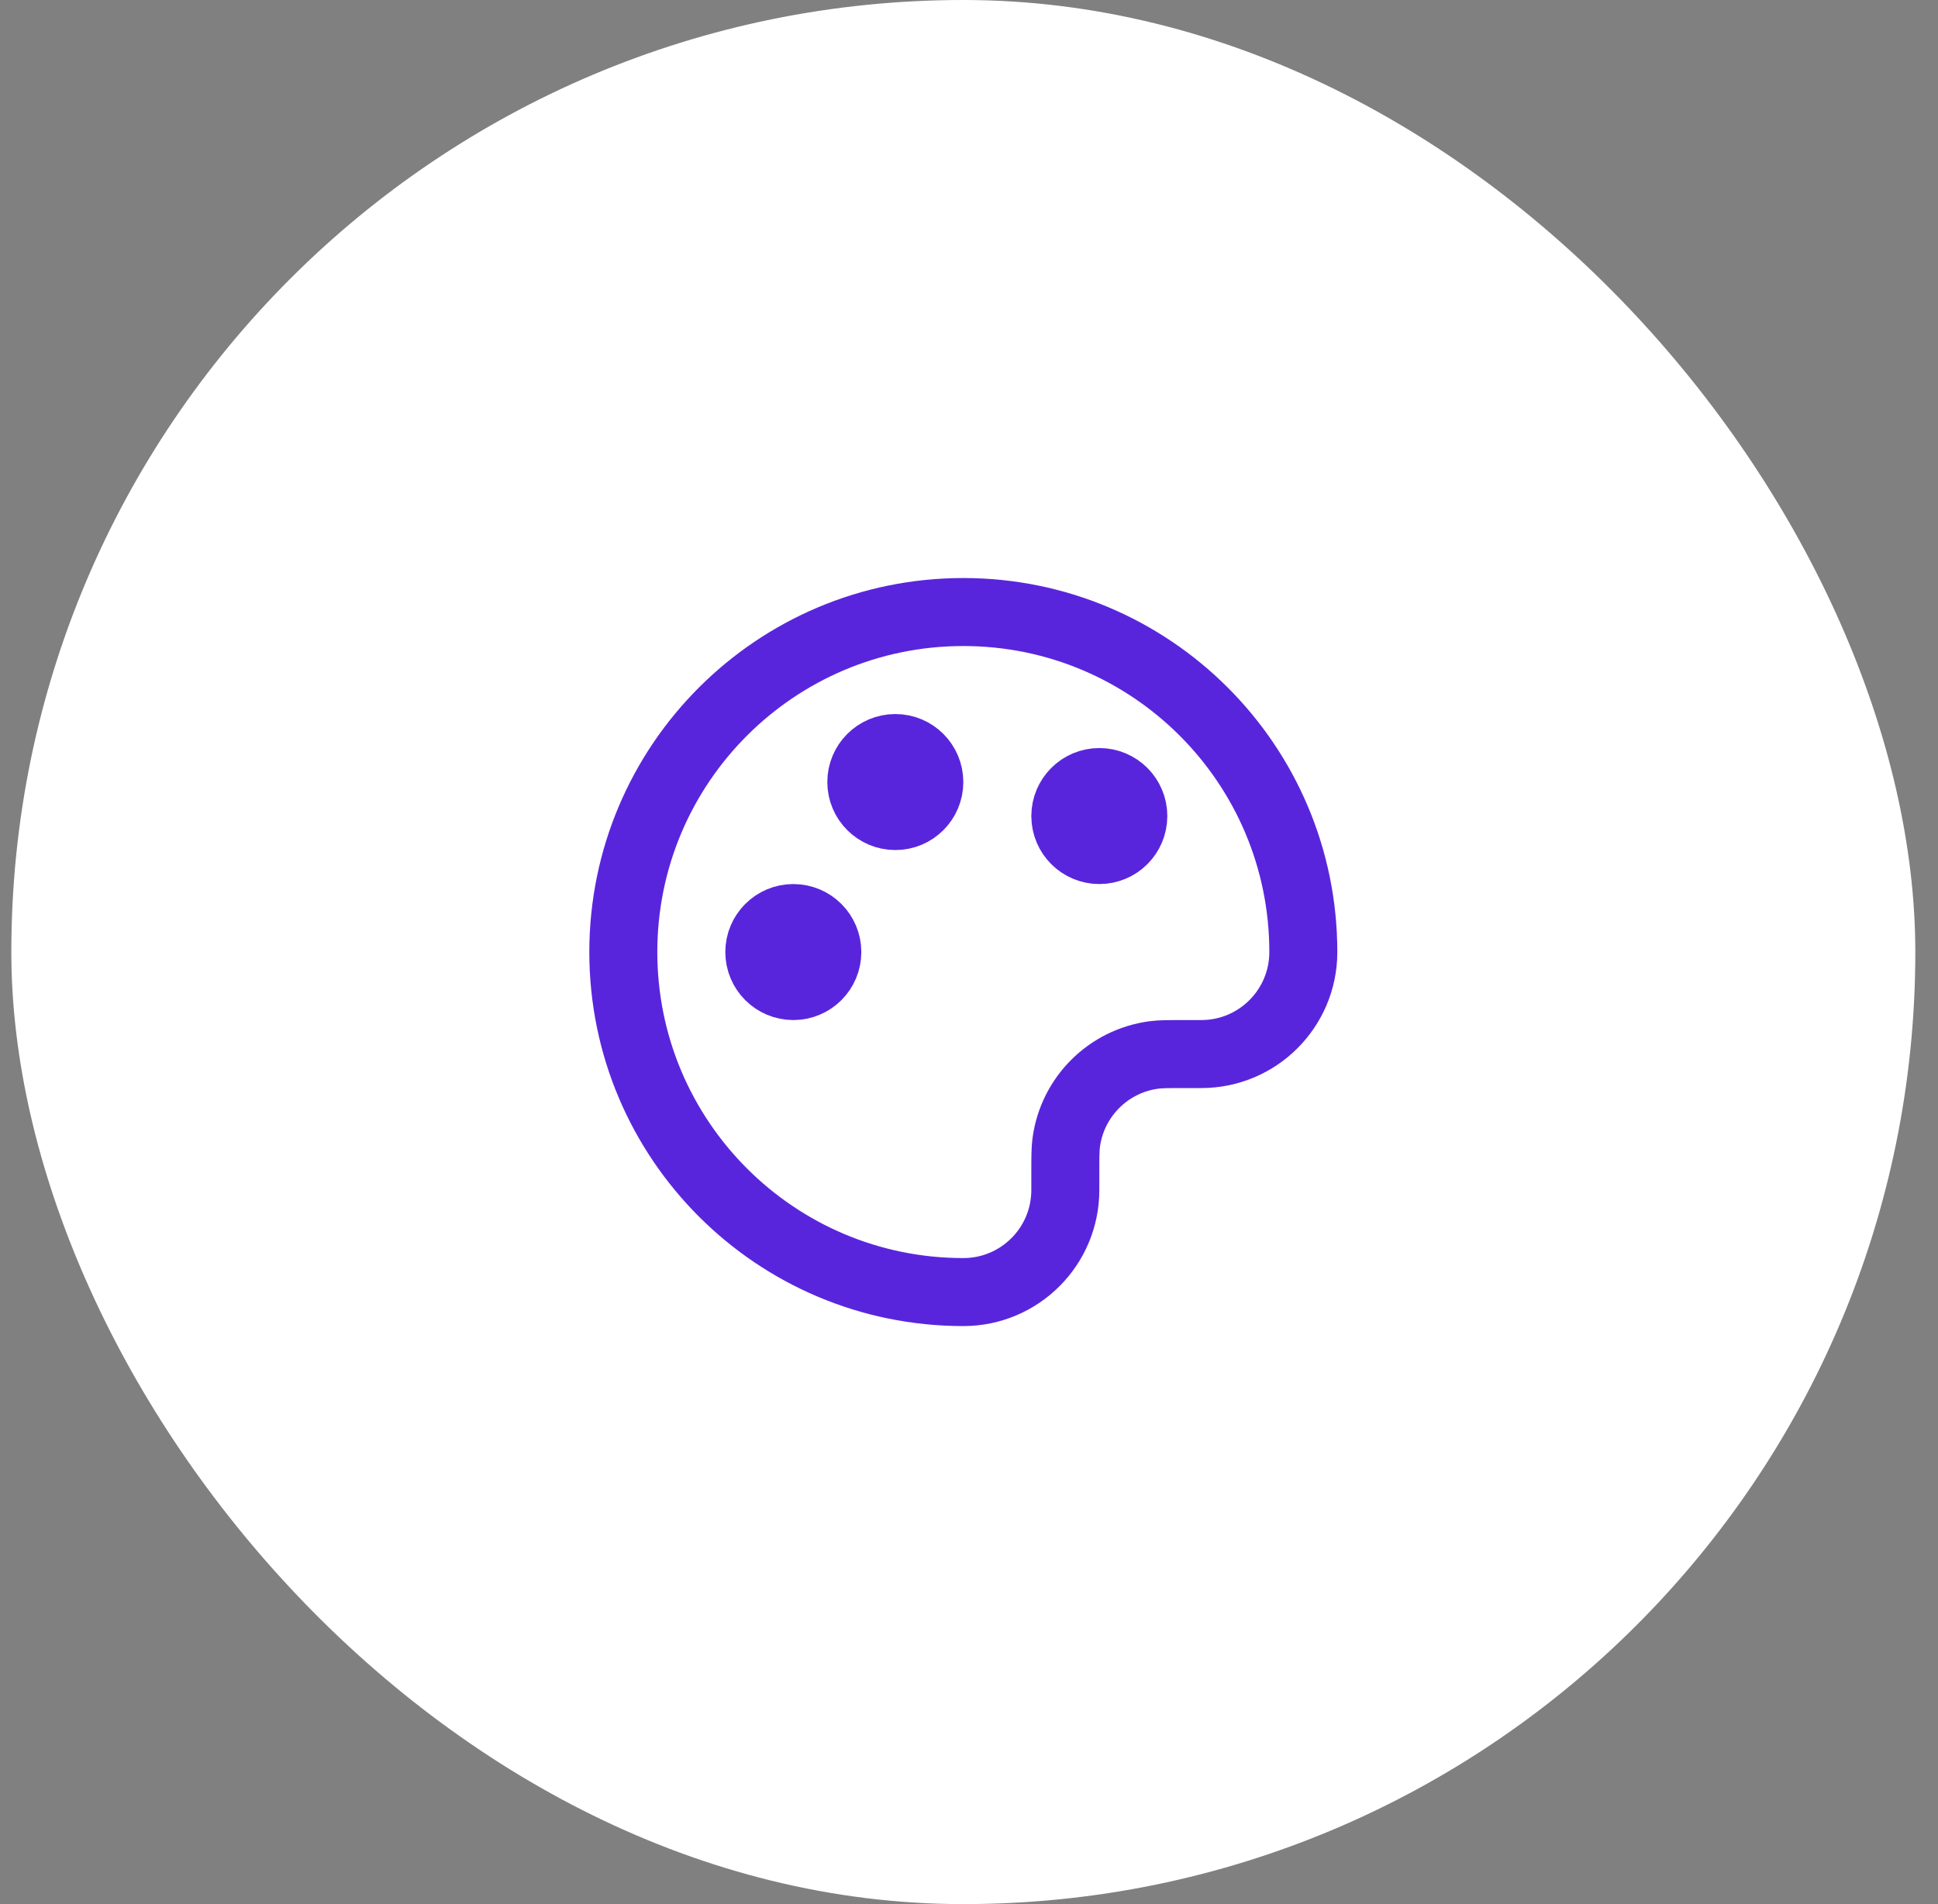
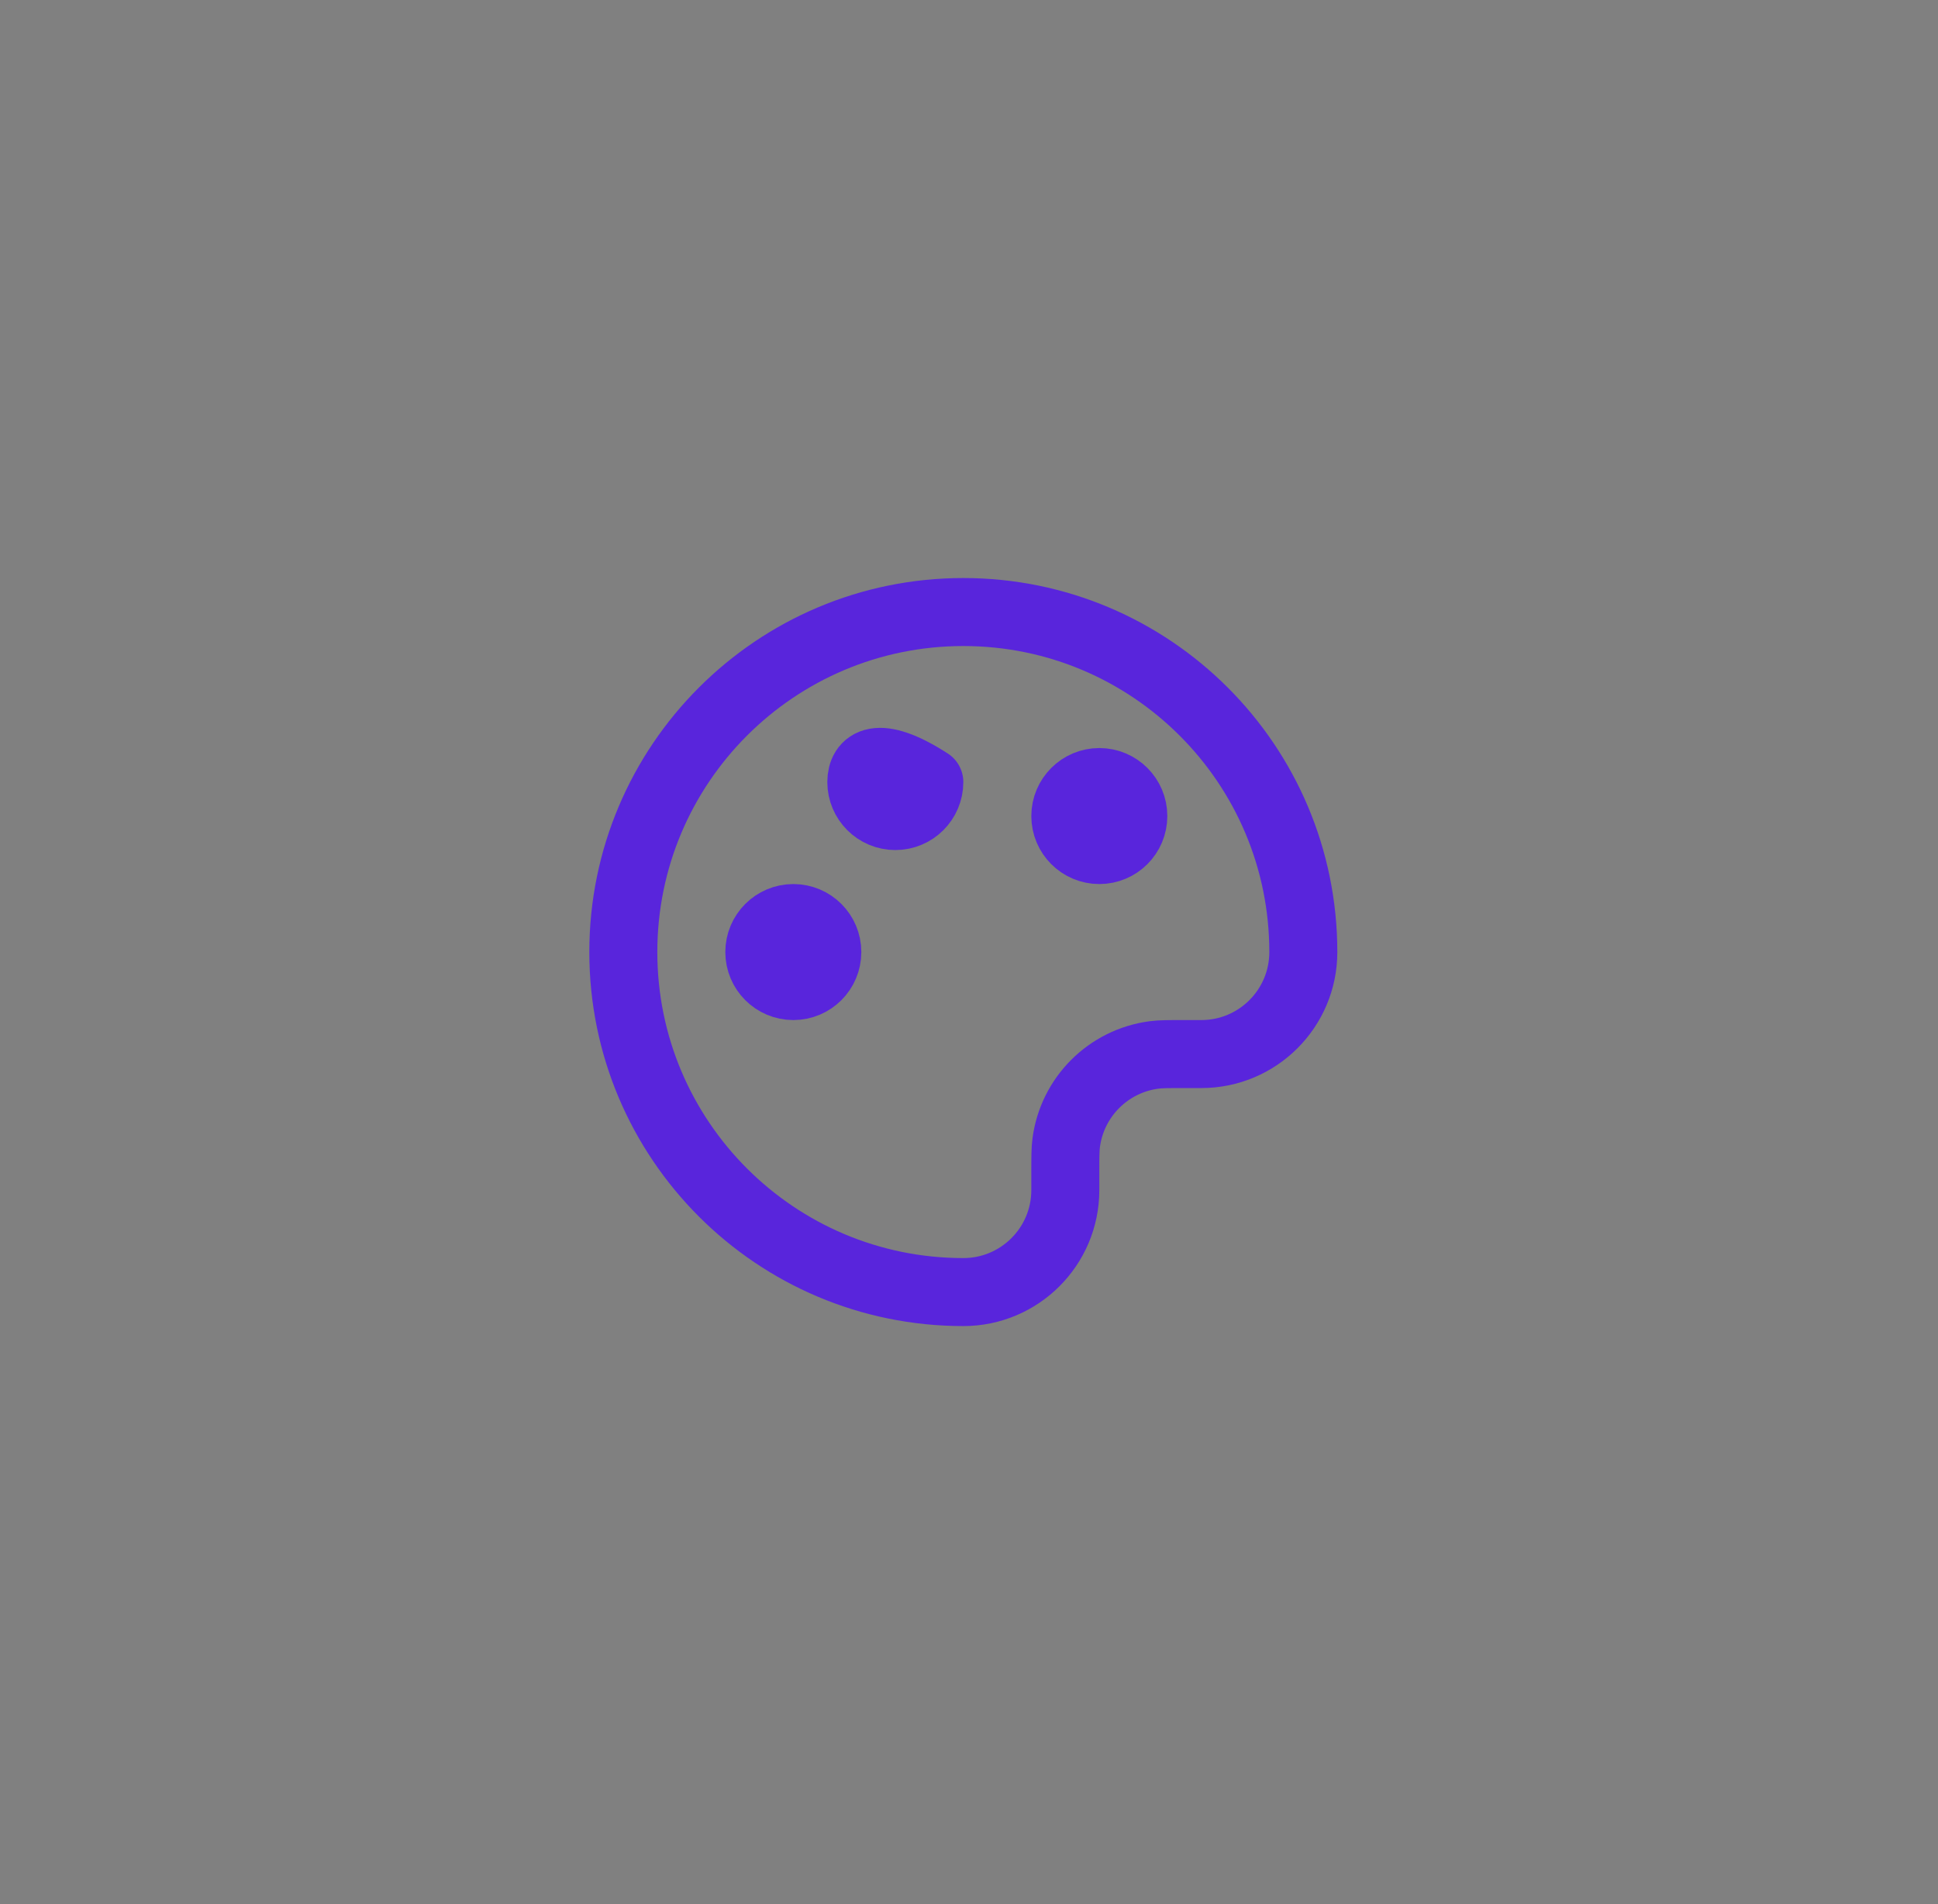
<svg xmlns="http://www.w3.org/2000/svg" width="57" height="56" viewBox="0 0 57 56" fill="none">
  <rect x="0" y="0" width="57" height="56" fill="#808080" stroke="none" />
-   <rect x="0.333" width="56" height="56" rx="28" fill="white" />
  <path d="M18.333 28C18.333 33.523 22.811 38 28.333 38C29.99 38 31.333 36.657 31.333 35V34.5C31.333 34.036 31.333 33.803 31.359 33.608C31.536 32.262 32.596 31.203 33.942 31.026C34.137 31 34.369 31 34.833 31H35.333C36.99 31 38.333 29.657 38.333 28C38.333 22.477 33.856 18 28.333 18C22.811 18 18.333 22.477 18.333 28Z" stroke="#5925DC" stroke-width="2" stroke-linecap="round" stroke-linejoin="round" />
  <path d="M23.333 29C23.886 29 24.333 28.552 24.333 28C24.333 27.448 23.886 27 23.333 27C22.781 27 22.333 27.448 22.333 28C22.333 28.552 22.781 29 23.333 29Z" stroke="#5925DC" stroke-width="2" stroke-linecap="round" stroke-linejoin="round" />
  <path d="M32.333 25C32.886 25 33.333 24.552 33.333 24C33.333 23.448 32.886 23 32.333 23C31.781 23 31.333 23.448 31.333 24C31.333 24.552 31.781 25 32.333 25Z" stroke="#5925DC" stroke-width="2" stroke-linecap="round" stroke-linejoin="round" />
-   <path d="M26.333 24C26.886 24 27.333 23.552 27.333 23C27.333 22.448 26.886 22 26.333 22C25.781 22 25.333 22.448 25.333 23C25.333 23.552 25.781 24 26.333 24Z" stroke="#5925DC" stroke-width="2" stroke-linecap="round" stroke-linejoin="round" />
+   <path d="M26.333 24C26.886 24 27.333 23.552 27.333 23C25.781 22 25.333 22.448 25.333 23C25.333 23.552 25.781 24 26.333 24Z" stroke="#5925DC" stroke-width="2" stroke-linecap="round" stroke-linejoin="round" />
</svg>